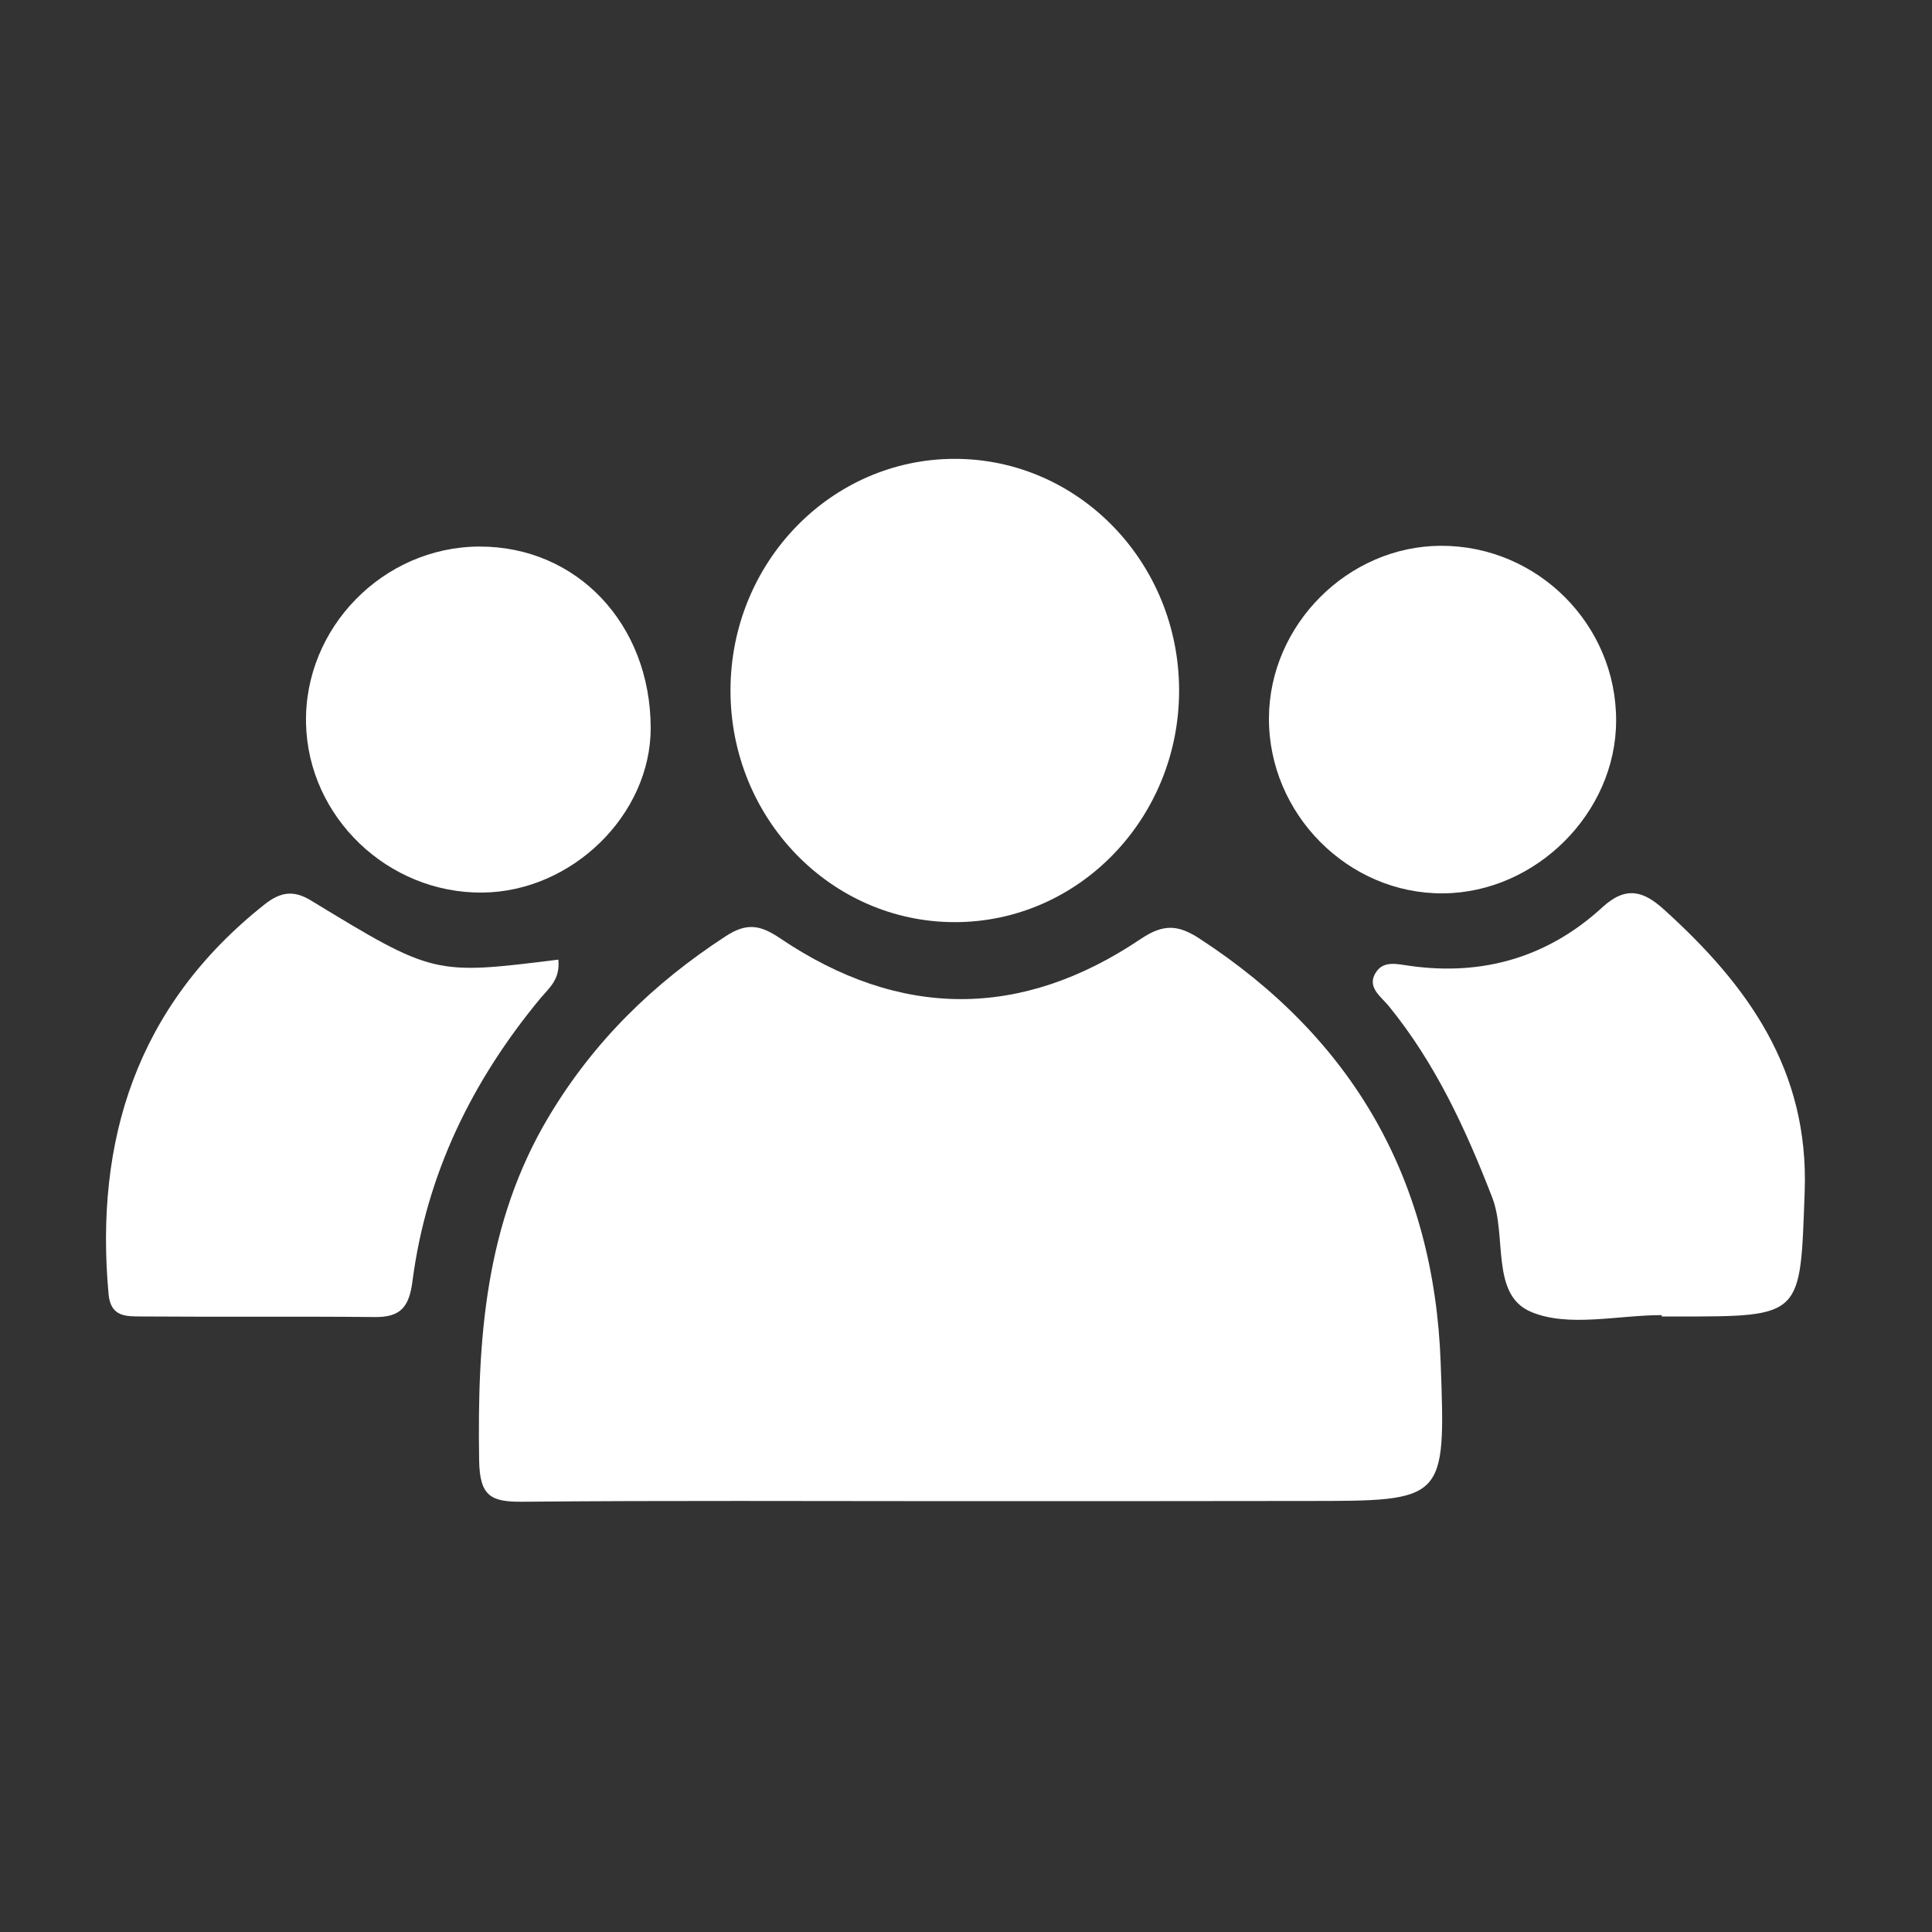
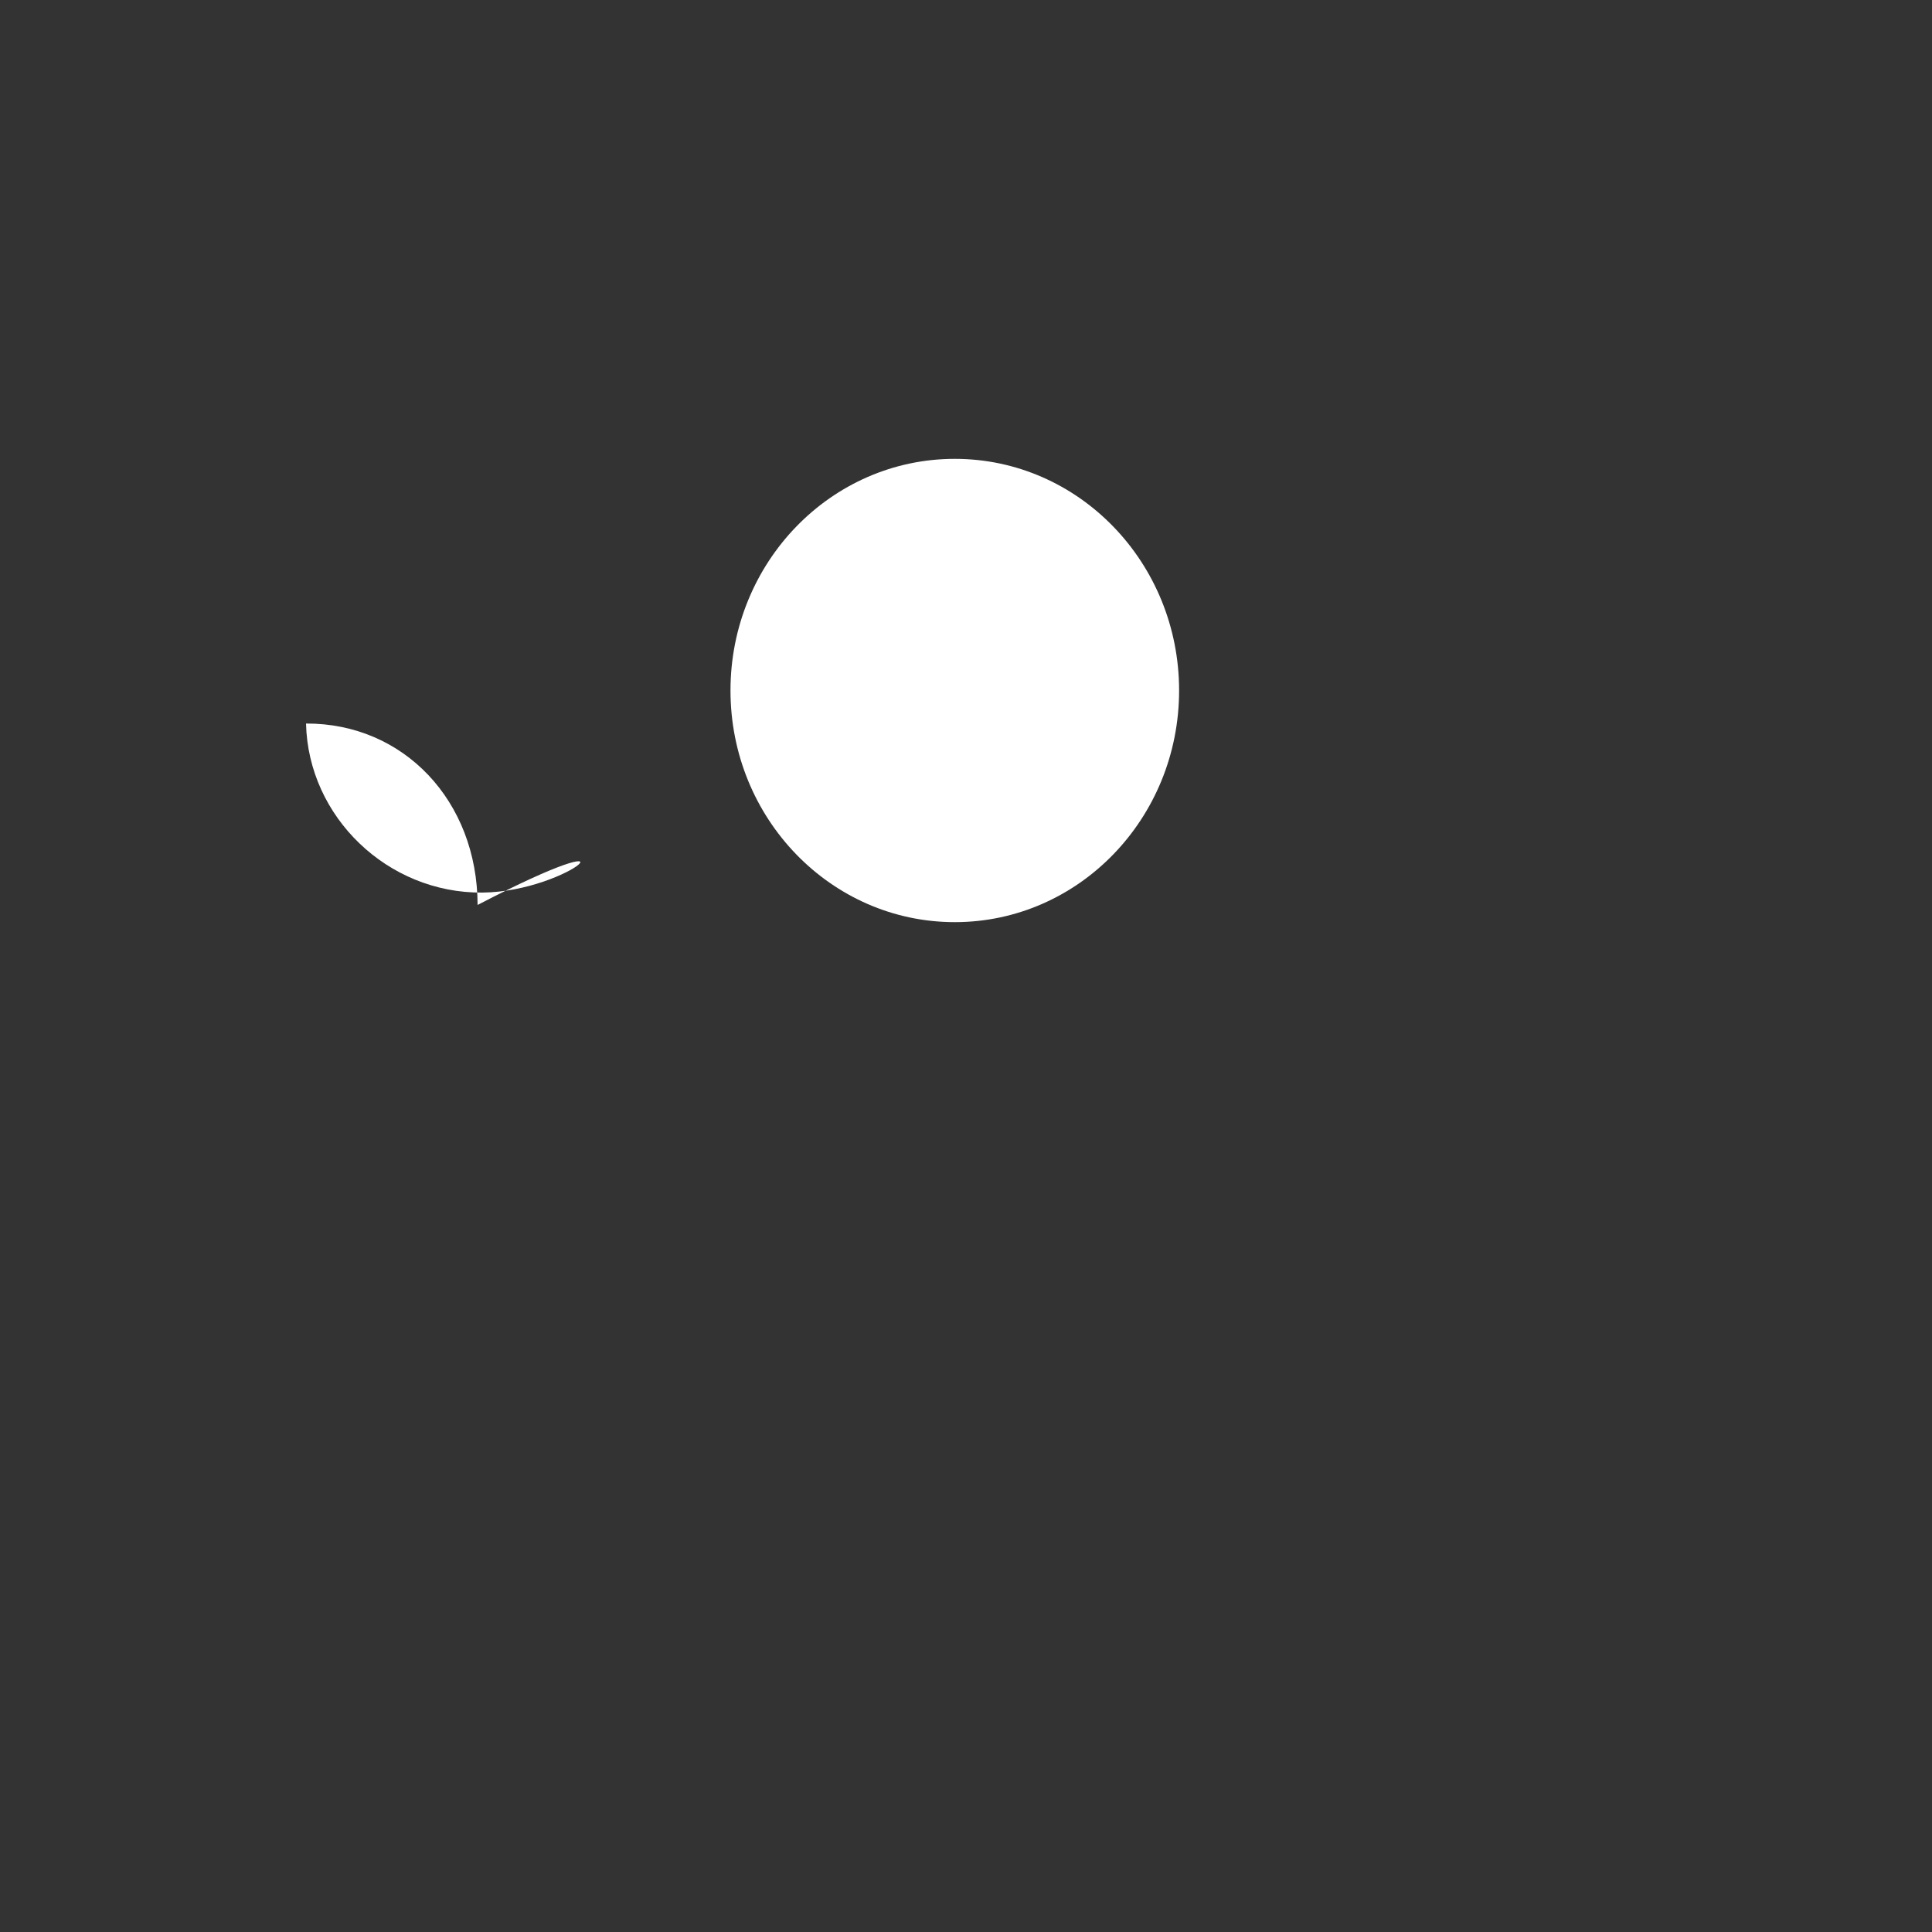
<svg xmlns="http://www.w3.org/2000/svg" version="1.1" id="Capa_4" x="0px" y="0px" viewBox="0 0 100 100" style="enable-background:new 0 0 100 100;" xml:space="preserve">
  <rect x="0" y="0" width="100" height="100" fill="#333333" stroke="none" />
  <style type="text/css">
	.st0{fill:#FFFFFF;}
</style>
-   <path class="st0" d="M49.46,77.7c-7.47,0-14.95-0.04-22.42,0.03c-1.62,0.01-2.21-0.27-2.24-2.14c-0.1-6.23,0.3-12.28,3.62-17.82  c2.31-3.86,5.39-6.87,9.14-9.31c1.1-0.72,1.8-0.58,2.81,0.1c6.2,4.19,12.49,4.21,18.69,0.03c1.18-0.79,1.94-0.72,3.04,0  c7.95,5.18,12.13,12.48,12.47,21.97c0.26,7.13,0.24,7.13-6.91,7.13C61.6,77.7,55.53,77.7,49.46,77.7z" />
-   <path class="st0" d="M28.9,49.67c0.1,1.01-0.45,1.44-0.91,1.98c-3.55,4.28-5.92,9.12-6.64,14.66c-0.17,1.33-0.61,1.87-1.93,1.86  c-4.04-0.04-8.08,0-12.12-0.03c-0.76-0.01-1.57,0.04-1.68-1.15c-0.72-7.89,1.4-14.9,8.09-20.19c0.8-0.63,1.48-0.74,2.37-0.2  C22.46,50.48,22.46,50.47,28.9,49.67z" />
-   <path class="st0" d="M86.01,68.07c-2.28,0-4.84,0.65-6.77-0.17c-2.1-0.89-1.23-3.91-2-5.91c-1.37-3.54-2.94-6.95-5.36-9.92  c-0.41-0.5-1.19-1-0.63-1.79c0.41-0.57,1.1-0.37,1.71-0.29c3.79,0.54,7.17-0.45,9.98-3.03c1.24-1.14,2.15-0.82,3.18,0.11  c4.34,3.92,7.52,8.31,7.29,14.62c-0.24,6.45-0.05,6.46-6.61,6.45c-0.26,0-0.53,0-0.79,0C86.01,68.13,86.01,68.1,86.01,68.07z" />
-   <path class="st0" d="M65.68,37.17c0.02-4.83,4.09-8.91,8.91-8.92c4.99-0.01,9.08,4.08,9.06,9.06c-0.01,4.77-4.15,8.89-8.95,8.93  C69.78,46.28,65.66,42.13,65.68,37.17z" />
-   <path class="st0" d="M24.96,46.2c-4.89,0.04-9.01-3.91-9.12-8.75c-0.11-4.95,3.99-9.14,8.96-9.16c5.06-0.02,8.87,4.01,8.88,9.39  C33.68,42.18,29.6,46.16,24.96,46.2z" />
+   <path class="st0" d="M24.96,46.2c-4.89,0.04-9.01-3.91-9.12-8.75c5.06-0.02,8.87,4.01,8.88,9.39  C33.68,42.18,29.6,46.16,24.96,46.2z" />
  <ellipse class="st0" cx="49.42" cy="35.74" rx="11.61" ry="11.99" />
</svg>